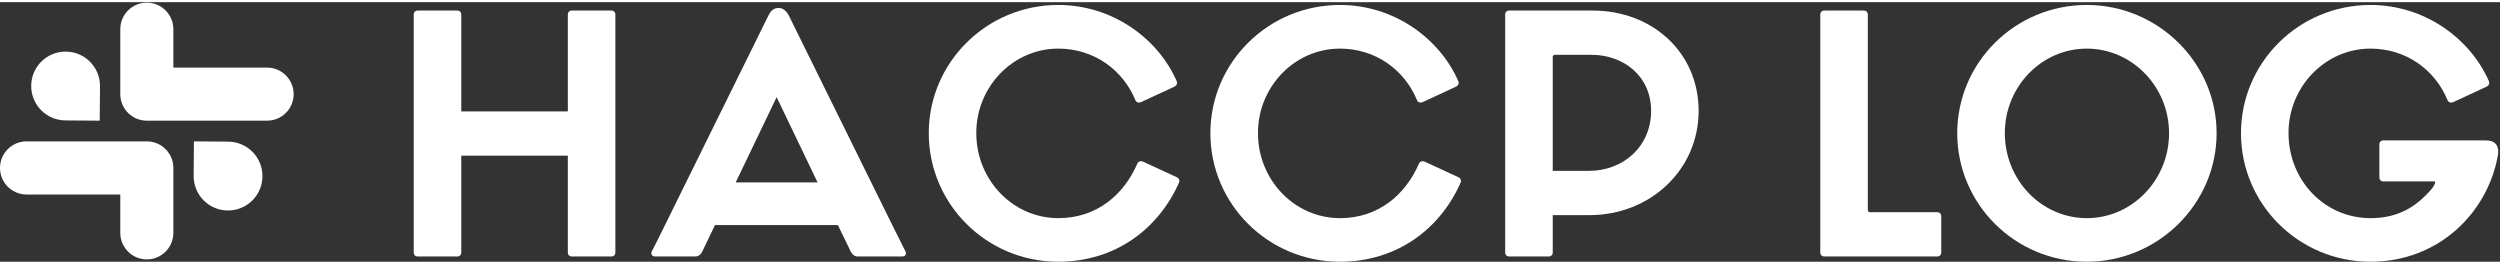
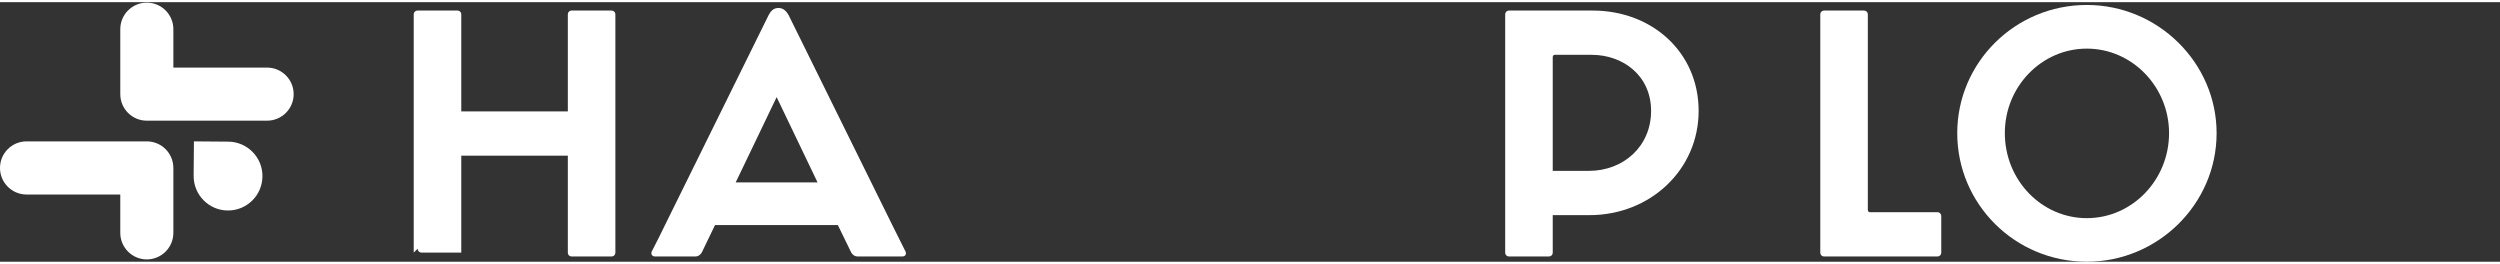
<svg xmlns="http://www.w3.org/2000/svg" version="1.2" viewBox="0 0 366 38" width="180" height="19">
  <rect x="0" y="0" width="366" height="38" fill="#333333" stroke="none" />
  <style>
		.s0 { fill: #ffffff } 
	</style>
  <g id="レイヤー 1">
    <g id="&lt;Group&gt;">
      <path id="&lt;Compound Path&gt;" class="s0" d="m266.49 36.66v-34.85c0-0.34 0.24-0.58 0.58-0.58h5.81c0.33 0 0.57 0.24 0.57 0.58v28.61c0 0.24 0.15 0.33 0.34 0.33h9.83c0.34 0 0.58 0.24 0.58 0.58v5.33c0 0.33-0.24 0.57-0.58 0.57h-16.55c-0.34 0-0.58-0.24-0.58-0.57z" />
      <path id="&lt;Compound Path&gt;" fill-rule="evenodd" class="s0" d="m286.54 19.18c0-10.32 8.45-18.77 18.97-18.77 10.41 0 19 8.45 19 18.77 0 10.37-8.59 18.82-19 18.82-10.52 0-18.97-8.45-18.97-18.82zm31.01 0c0-6.81-5.42-12.38-12.04-12.38-6.63 0-12 5.57-12 12.34v0.04c0 6.87 5.37 12.44 12 12.44 6.62 0 12.04-5.57 12.04-12.44z" />
-       <path id="&lt;Compound Path&gt;" class="s0" d="m328.08 19.18c0-10.32 8.45-18.77 18.96-18.77 7.92 0 14.59 4.9 17.33 11.14 0.14 0.34 0 0.67-0.34 0.82l-4.84 2.25c-0.29 0.15-0.72 0.1-0.87-0.28-1.82-4.42-6.05-7.54-11.28-7.54-6.62 0-12 5.57-12 12.34v0.04c0 6.87 5.23 12.44 12 12.44 4.03 0 6.72-1.64 9.03-4.37 0.38-0.48 0.57-1.01 0.33-1.01h-7.49c-0.33 0-0.57-0.24-0.57-0.58v-4.84c0-0.34 0.24-0.58 0.57-0.58h15.03c1.2 0 2.06 0.62 1.73 2.3-1.54 8.36-8.69 15.46-18.63 15.46-10.51 0-18.96-8.45-18.96-18.82z" />
      <g id="&lt;Group&gt;">
-         <path id="&lt;Compound Path&gt;" class="s0" d="m60.57 36.66v-34.85c0-0.34 0.24-0.58 0.57-0.58h5.81c0.34 0 0.58 0.24 0.58 0.58v14.18h15.6v-14.18c0-0.34 0.24-0.58 0.57-0.58h5.81c0.34 0 0.58 0.24 0.58 0.58v34.85c0 0.33-0.24 0.57-0.58 0.57h-5.81c-0.33 0-0.57-0.24-0.57-0.57v-14.19h-15.6v14.19c0 0.33-0.24 0.57-0.58 0.57h-5.81c-0.33 0-0.57-0.24-0.57-0.57z" />
-         <path id="&lt;Compound Path&gt;" class="s0" d="m135.97 19.18c0-10.32 8.45-18.77 18.96-18.77 7.93 0 14.6 4.9 17.33 11.14 0.15 0.34 0 0.67-0.33 0.82l-4.85 2.25c-0.29 0.15-0.72 0.1-0.86-0.28-1.83-4.42-6.05-7.54-11.29-7.54-6.62 0-12 5.57-12 12.34v0.04c0 6.87 5.38 12.44 12 12.44 5.67 0 9.61-3.46 11.57-7.97 0.15-0.39 0.58-0.43 0.87-0.29l4.89 2.26c0.34 0.14 0.48 0.48 0.34 0.81-2.98 6.72-9.27 11.57-17.67 11.57-10.51 0-18.96-8.45-18.96-18.82z" />
-         <path id="&lt;Compound Path&gt;" class="s0" d="m177.2 19.18c0-10.32 8.45-18.77 18.97-18.77 7.92 0 14.59 4.9 17.32 11.14 0.15 0.34 0 0.67-0.33 0.82l-4.85 2.25c-0.29 0.15-0.72 0.1-0.86-0.28-1.83-4.42-6.05-7.54-11.28-7.54-6.63 0-12 5.57-12 12.34v0.04c0 6.87 5.37 12.44 12 12.44 5.66 0 9.6-3.46 11.56-7.97 0.15-0.39 0.58-0.43 0.87-0.29l4.89 2.26c0.34 0.14 0.48 0.48 0.34 0.81-2.97 6.72-9.26 11.57-17.66 11.57-10.52 0-18.97-8.45-18.97-18.82z" />
+         <path id="&lt;Compound Path&gt;" class="s0" d="m60.57 36.66v-34.85c0-0.34 0.24-0.58 0.57-0.58h5.81c0.34 0 0.58 0.24 0.58 0.58v14.18h15.6v-14.18c0-0.34 0.24-0.58 0.57-0.58h5.81c0.34 0 0.58 0.24 0.58 0.58v34.85c0 0.33-0.24 0.57-0.58 0.57h-5.81c-0.33 0-0.57-0.24-0.57-0.57v-14.19h-15.6v14.19h-5.81c-0.33 0-0.57-0.24-0.57-0.57z" />
        <path id="&lt;Compound Path&gt;" fill-rule="evenodd" class="s0" d="m220.36 36.66v-34.85c0-0.34 0.24-0.58 0.57-0.58h12.24c8.69 0 15.51 6.1 15.51 14.69 0 8.59-7.06 15.26-15.99 15.26h-5.37v5.48c0 0.33-0.24 0.57-0.58 0.57h-5.81c-0.33 0-0.57-0.24-0.57-0.57zm12.24-11.96c5.09 0 9.12-3.6 9.12-8.78 0-5.18-4.13-8.21-8.69-8.21h-5.38c-0.19 0-0.33 0.1-0.33 0.34v16.65z" />
        <path id="&lt;Compound Path&gt;" fill-rule="evenodd" class="s0" d="m132.09 37.23h-6.53c-0.48 0-0.82-0.33-0.96-0.62-0.56-1.16-1.14-2.34-1.71-3.51l-0.23-0.47h-17.98l-0.23 0.47q-0.83 1.77-1.69 3.51c-0.15 0.29-0.48 0.62-0.96 0.62h-5.91c-0.48 0-0.62-0.43-0.48-0.72 0.67-1.29 1.35-2.64 1.97-3.93l15.12-30.63c0.43-0.86 0.91-1.1 1.49-1.1 0.53 0 1.06 0.29 1.49 1.1l15.22 30.82 1.87 3.74c0.14 0.29 0.05 0.72-0.48 0.72zm-23.62-12.43l-0.77 1.59h11.99l-0.76-1.59-5.23-10.9z" />
      </g>
      <g id="&lt;Group&gt;">
-         <path id="&lt;Path&gt;" class="s0" d="m14.64 12.32l-0.04 5.03-5.04-0.04c-2.78-0.02-5.02-2.3-4.99-5.08 0.02-2.78 2.29-5.02 5.08-4.99 2.78 0.02 5.01 2.29 4.99 5.08z" />
        <path id="&lt;Path&gt;" class="s0" d="m39.1 17.35h-17.61c-2.14 0-3.88-1.74-3.88-3.88v-9.51c0-2.15 1.74-3.89 3.88-3.89 2.15 0 3.89 1.74 3.89 3.89v5.62h13.72c2.15 0 3.89 1.74 3.89 3.89 0 2.14-1.74 3.88-3.89 3.88z" />
        <path id="&lt;Path&gt;" class="s0" d="m28.35 25.42l0.04-5.04 5.04 0.04c2.78 0.03 5.02 2.3 4.99 5.08-0.02 2.79-2.29 5.02-5.08 5-2.78-0.02-5.01-2.3-4.99-5.08z" />
        <path id="&lt;Path&gt;" class="s0" d="m3.89 20.38h17.6c2.15 0 3.89 1.74 3.89 3.89v9.5c0 2.15-1.74 3.89-3.89 3.89-2.14 0-3.88-1.74-3.88-3.89v-5.61h-13.72c-2.15 0-3.89-1.74-3.89-3.89 0-2.15 1.74-3.89 3.89-3.89z" />
      </g>
    </g>
  </g>
</svg>